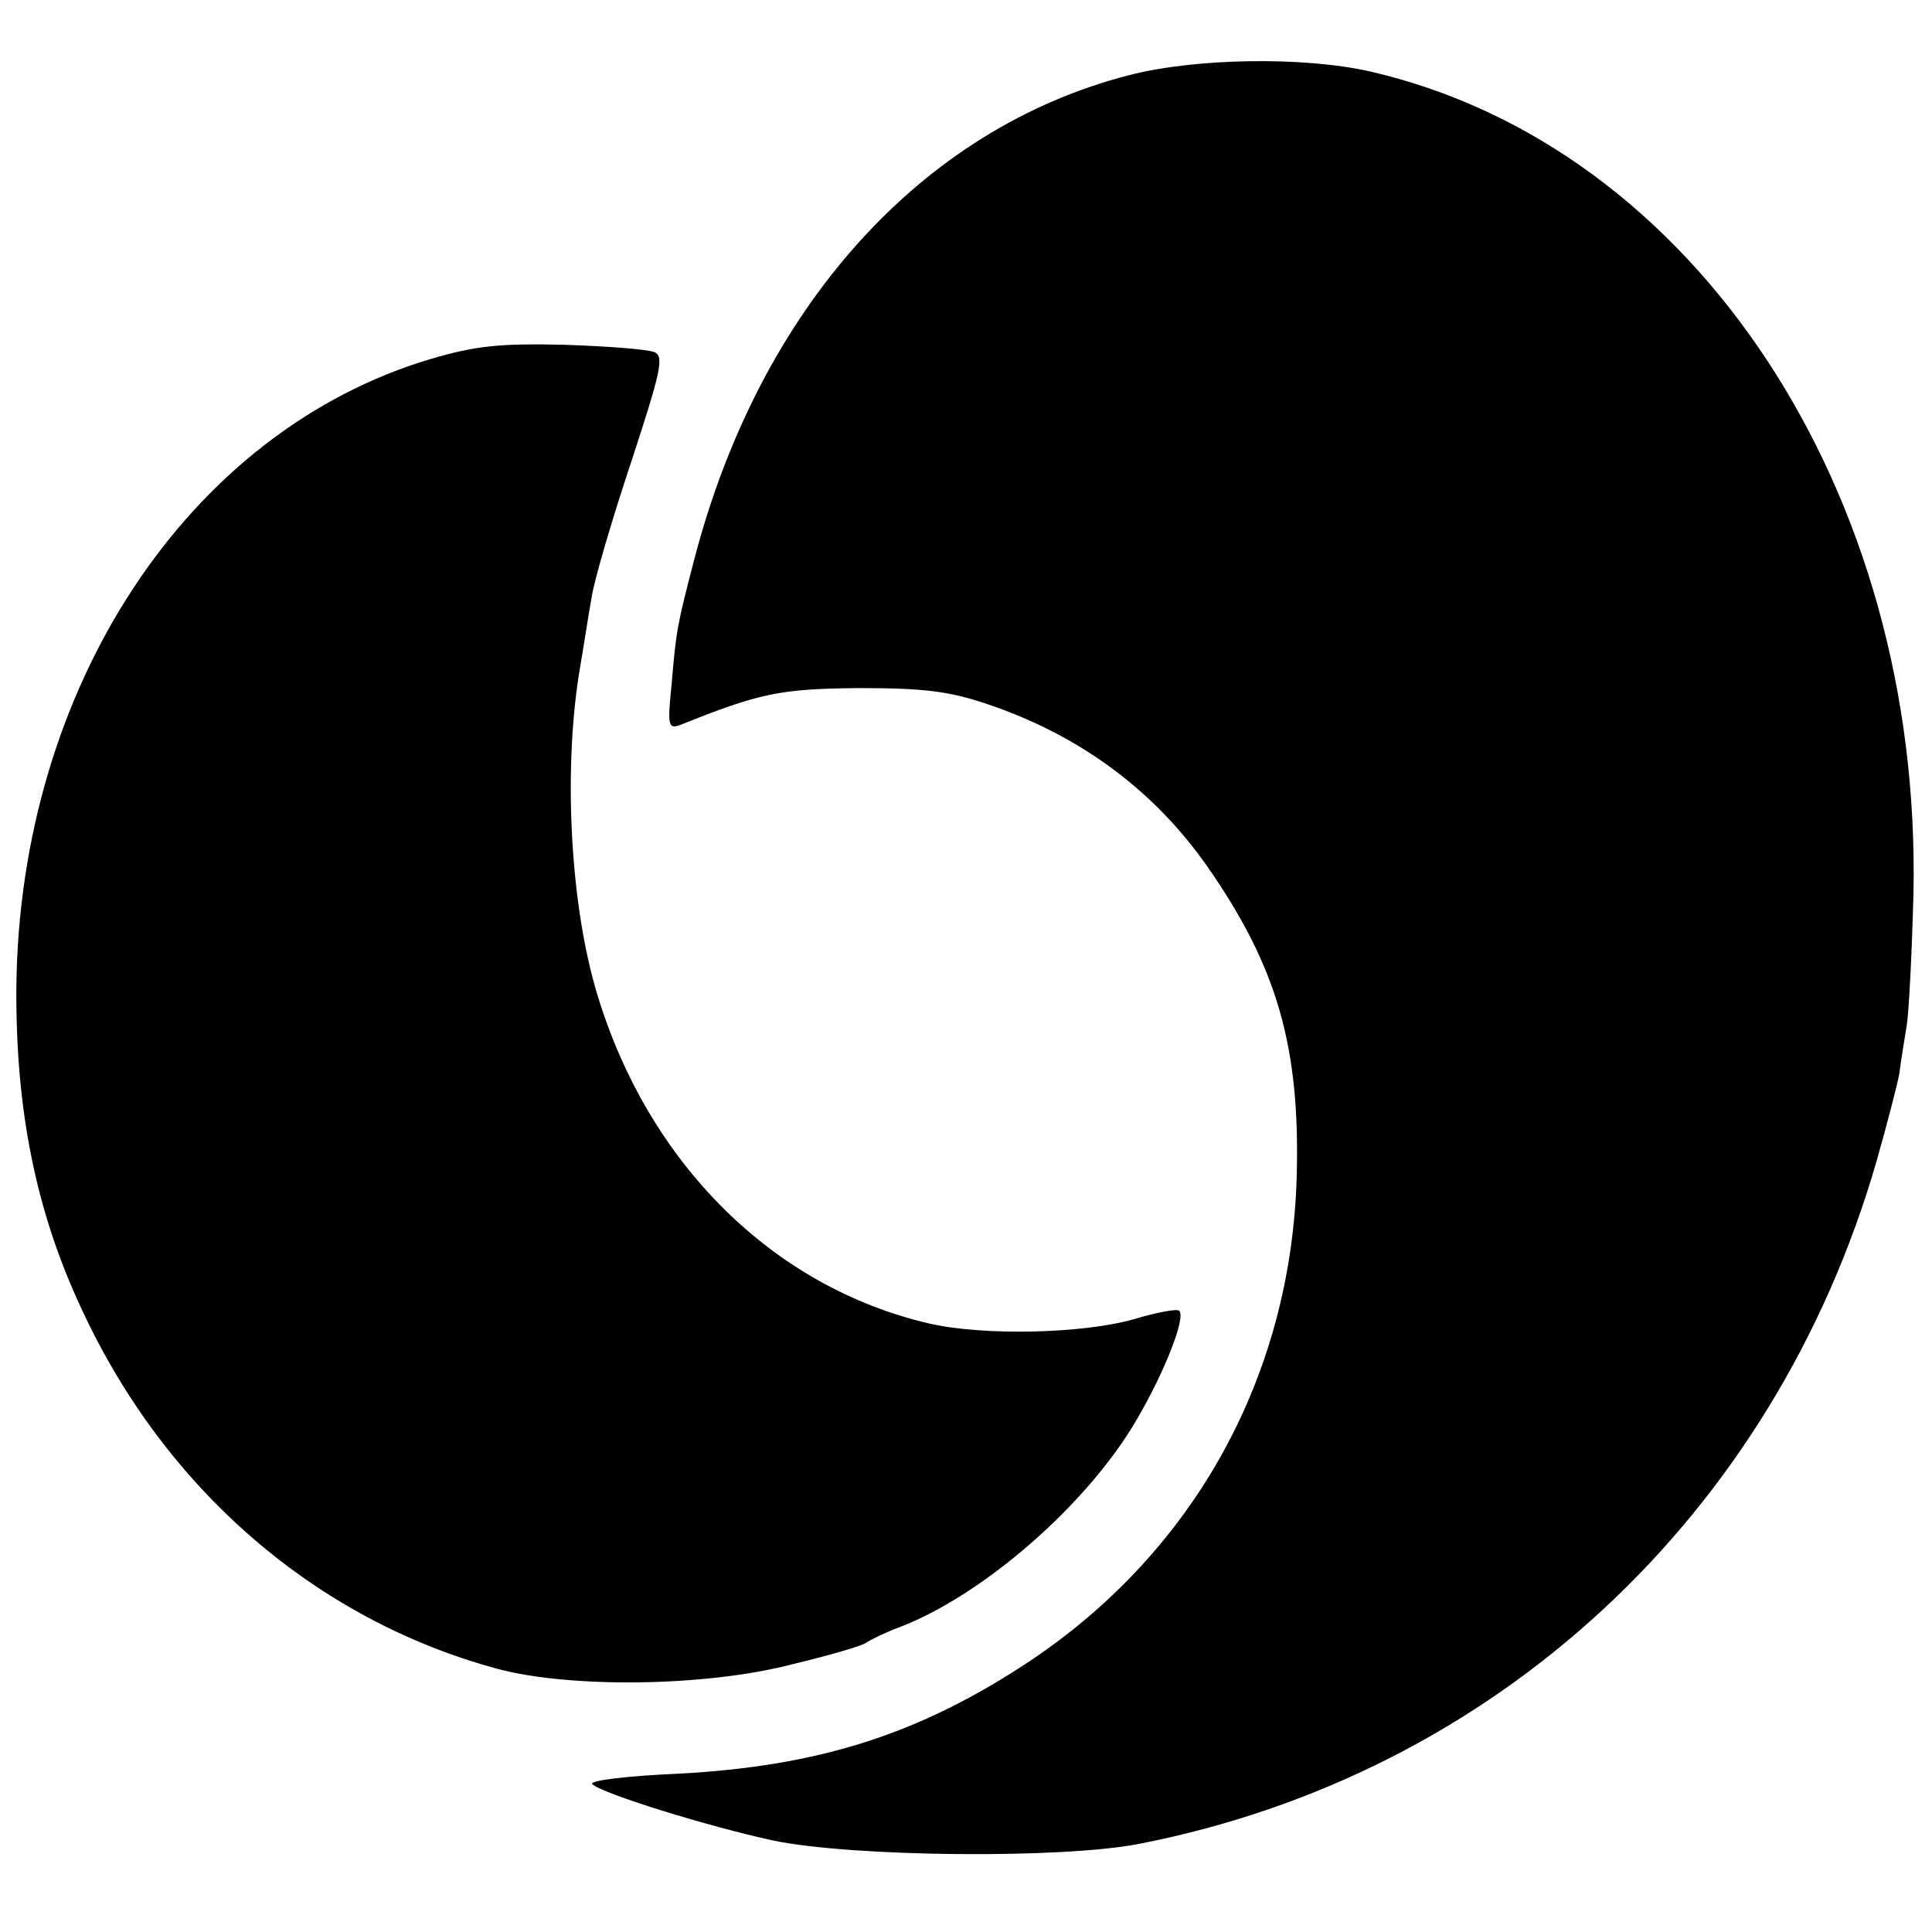
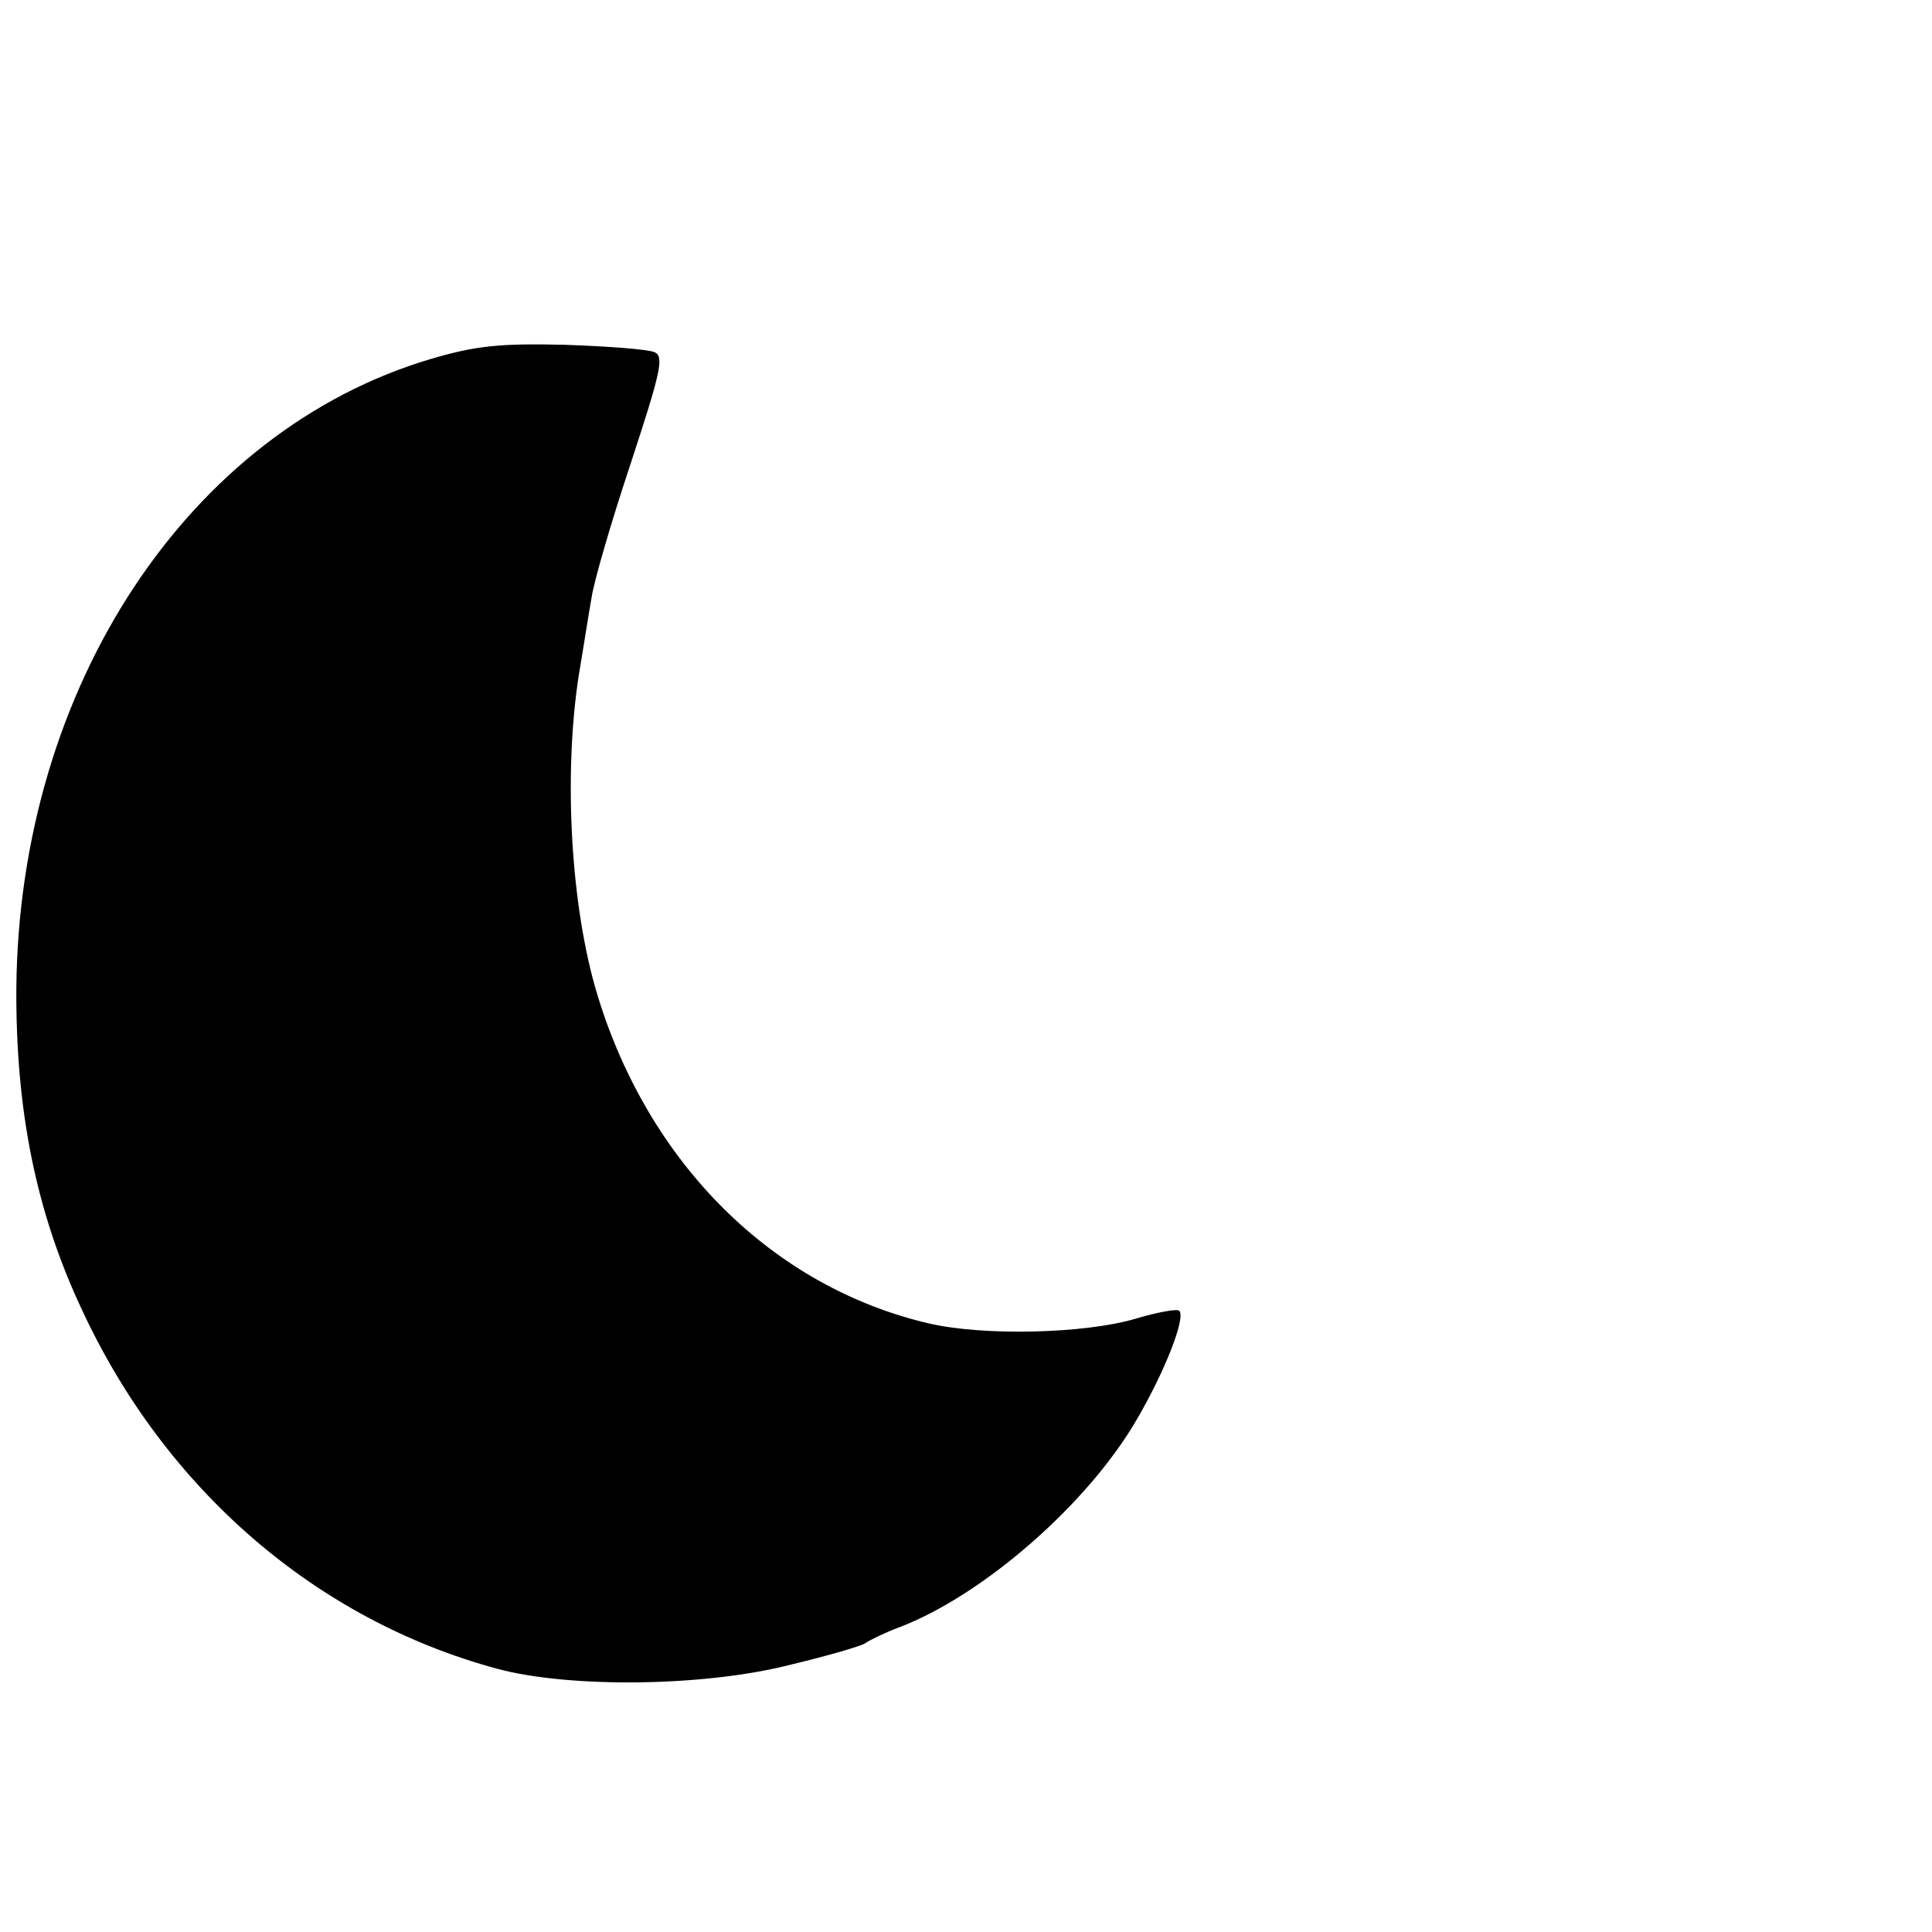
<svg xmlns="http://www.w3.org/2000/svg" version="1.0" width="260pt" height="260pt" viewBox="0 0 260 260" preserveAspectRatio="xMidYMid meet">
  <g transform="translate(0,260) scale(0.1,-0.1)" fill="#000000" stroke="none">
-     <path d="M1520 2499 c-281 -72 -498 -314 -586 -653 -22 -85 -24 -93 -30 -165 -6 -59 -5 -63 13 -56 105 42 132 48 238 49 89 0 122 -4 175 -22 124 -42 223 -116 294 -217 95 -136 126 -244 121 -420 -8 -268 -138 -503 -360 -651 -148 -98 -283 -141 -473 -151 -68 -3 -119 -9 -115 -14 14 -13 156 -57 244 -76 106 -22 390 -25 494 -4 478 94 852 441 990 917 14 49 28 103 31 119 2 17 7 46 10 65 3 19 7 99 9 176 12 543 -295 1008 -732 1108 -89 20 -233 18 -323 -5z" />
    <path d="M580 2117 c-327 -97 -554 -442 -558 -846 -1 -164 26 -301 88 -433 112 -242 315 -418 560 -484 98 -26 279 -24 395 6 50 12 95 25 100 29 6 4 26 14 45 21 113 43 254 166 320 280 38 65 66 137 57 146 -3 3 -30 -2 -60 -11 -69 -20 -204 -23 -277 -6 -210 49 -377 215 -446 442 -36 118 -46 296 -25 431 6 35 13 81 17 103 3 22 27 104 53 182 40 122 45 143 32 149 -9 4 -63 8 -121 10 -86 2 -119 -1 -180 -19z" />
  </g>
</svg>